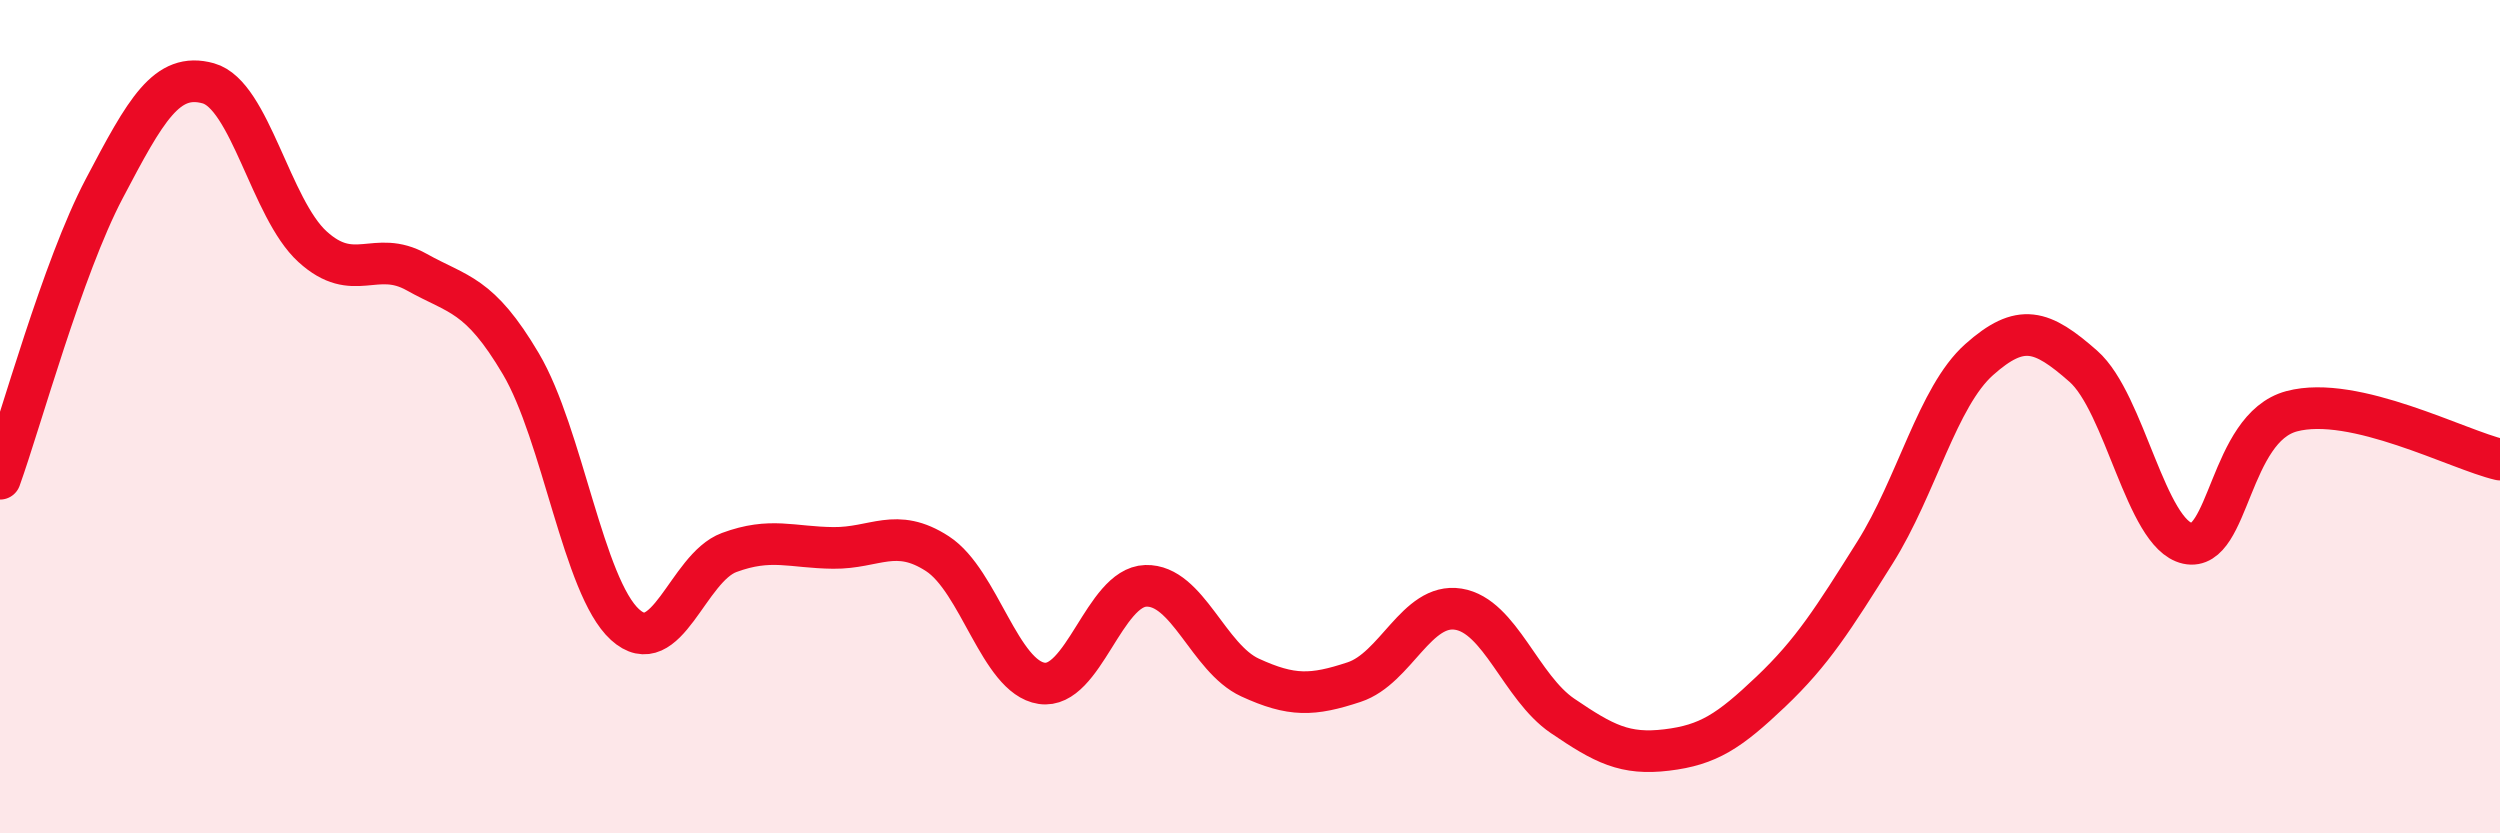
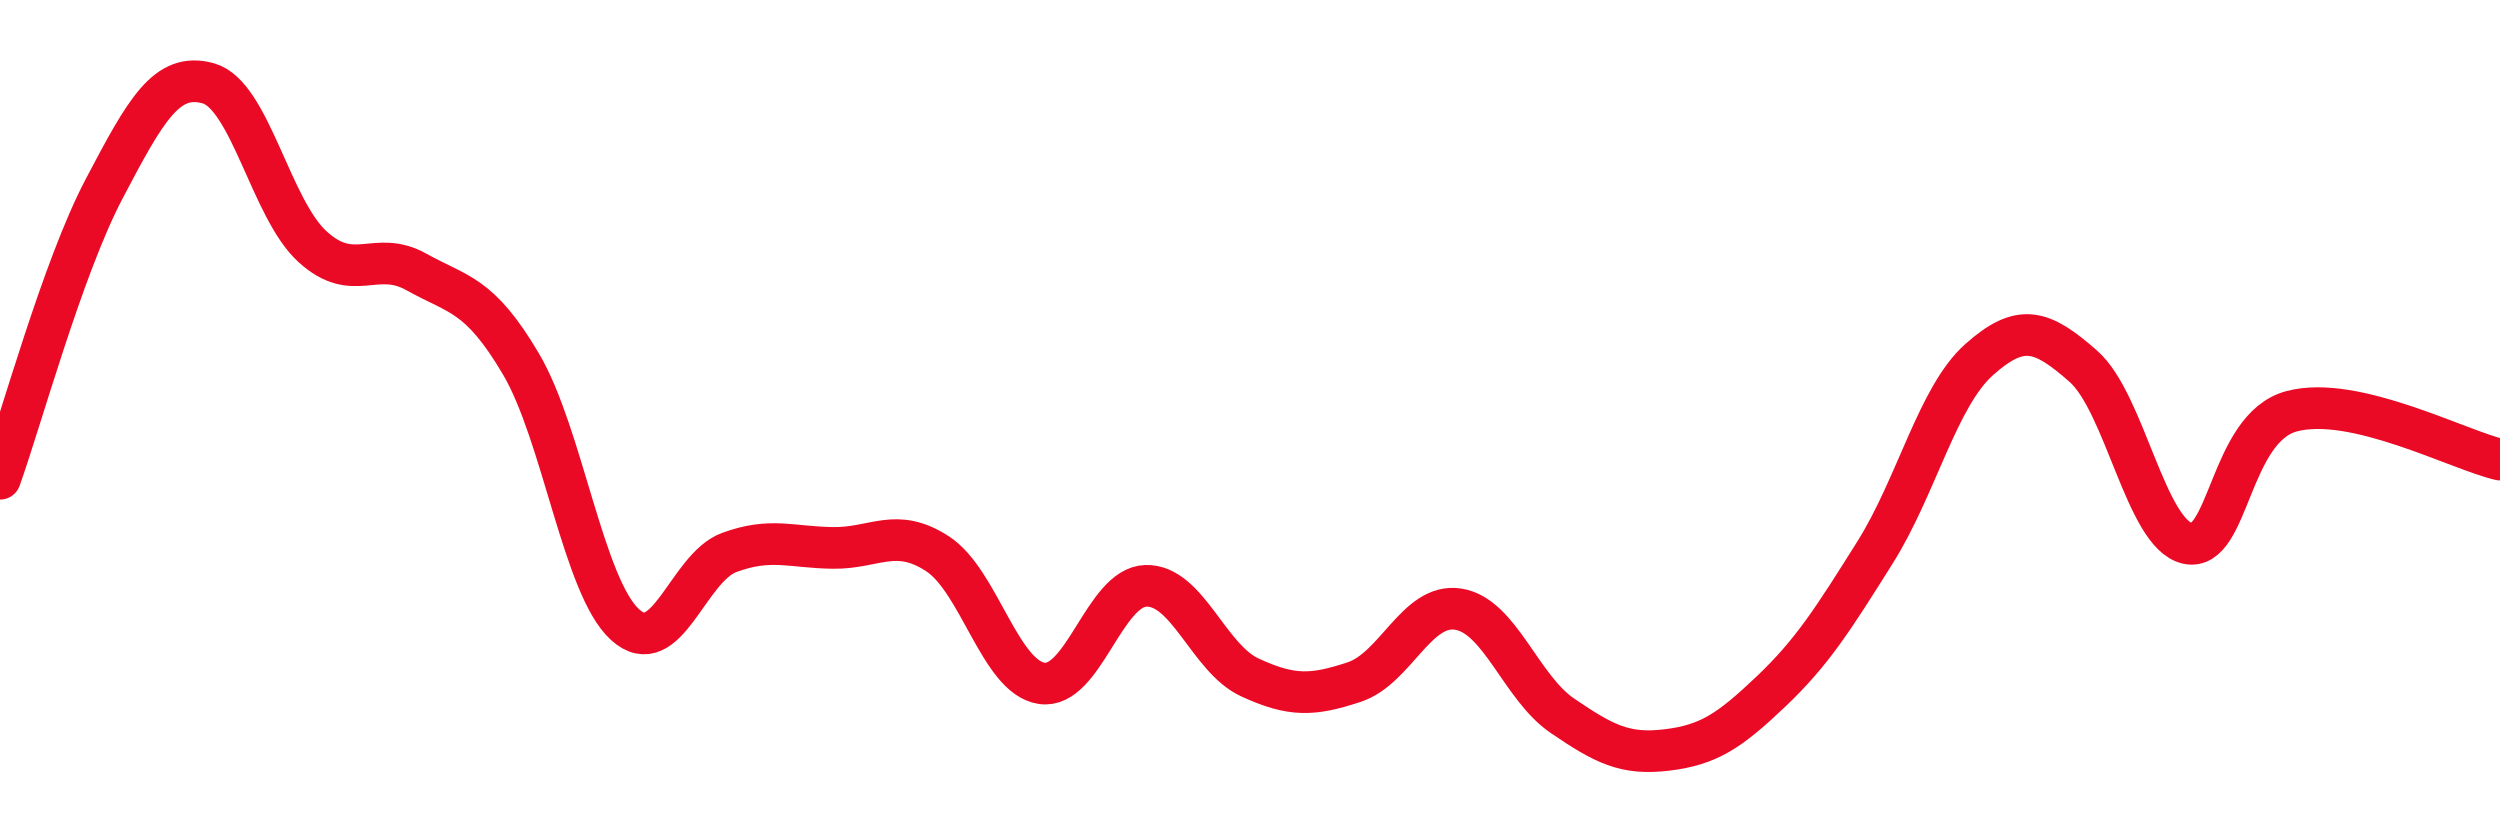
<svg xmlns="http://www.w3.org/2000/svg" width="60" height="20" viewBox="0 0 60 20">
-   <path d="M 0,11.49 C 0.5,10.1 1.5,6.43 2.5,4.53 C 3.5,2.63 4,1.72 5,2 C 6,2.28 6.5,5.01 7.5,5.92 C 8.5,6.83 9,5.97 10,6.53 C 11,7.09 11.5,7.04 12.5,8.73 C 13.5,10.42 14,14.08 15,14.99 C 16,15.9 16.5,13.63 17.5,13.26 C 18.5,12.89 19,13.14 20,13.15 C 21,13.16 21.5,12.64 22.5,13.29 C 23.5,13.94 24,16.25 25,16.4 C 26,16.55 26.5,14.09 27.5,14.06 C 28.5,14.03 29,15.8 30,16.26 C 31,16.72 31.5,16.7 32.5,16.37 C 33.5,16.04 34,14.46 35,14.62 C 36,14.78 36.5,16.5 37.5,17.18 C 38.5,17.86 39,18.12 40,18 C 41,17.88 41.5,17.55 42.5,16.6 C 43.5,15.65 44,14.85 45,13.26 C 46,11.67 46.5,9.52 47.5,8.63 C 48.5,7.74 49,7.91 50,8.79 C 51,9.67 51.5,12.82 52.5,13.04 C 53.5,13.26 53.5,10.27 55,9.87 C 56.5,9.47 59,10.8 60,11.03L60 20L0 20Z" fill="#EB0A25" opacity="0.1" stroke-linecap="round" stroke-linejoin="round" />
  <path d="M 0,11.49 C 0.5,10.1 1.5,6.43 2.5,4.53 C 3.5,2.63 4,1.72 5,2 C 6,2.28 6.5,5.01 7.5,5.92 C 8.5,6.83 9,5.97 10,6.53 C 11,7.09 11.5,7.04 12.5,8.73 C 13.5,10.42 14,14.08 15,14.99 C 16,15.9 16.5,13.63 17.5,13.26 C 18.5,12.89 19,13.14 20,13.15 C 21,13.16 21.5,12.64 22.5,13.29 C 23.5,13.94 24,16.25 25,16.4 C 26,16.55 26.5,14.09 27.5,14.06 C 28.5,14.03 29,15.8 30,16.26 C 31,16.72 31.5,16.7 32.5,16.37 C 33.5,16.04 34,14.46 35,14.62 C 36,14.78 36.5,16.5 37.5,17.18 C 38.5,17.86 39,18.12 40,18 C 41,17.88 41.5,17.55 42.5,16.6 C 43.5,15.65 44,14.85 45,13.26 C 46,11.67 46.5,9.52 47.5,8.63 C 48.5,7.74 49,7.91 50,8.79 C 51,9.67 51.5,12.82 52.5,13.04 C 53.5,13.26 53.5,10.27 55,9.87 C 56.5,9.47 59,10.8 60,11.03" stroke="#EB0A25" stroke-width="1" fill="none" stroke-linecap="round" stroke-linejoin="round" />
</svg>